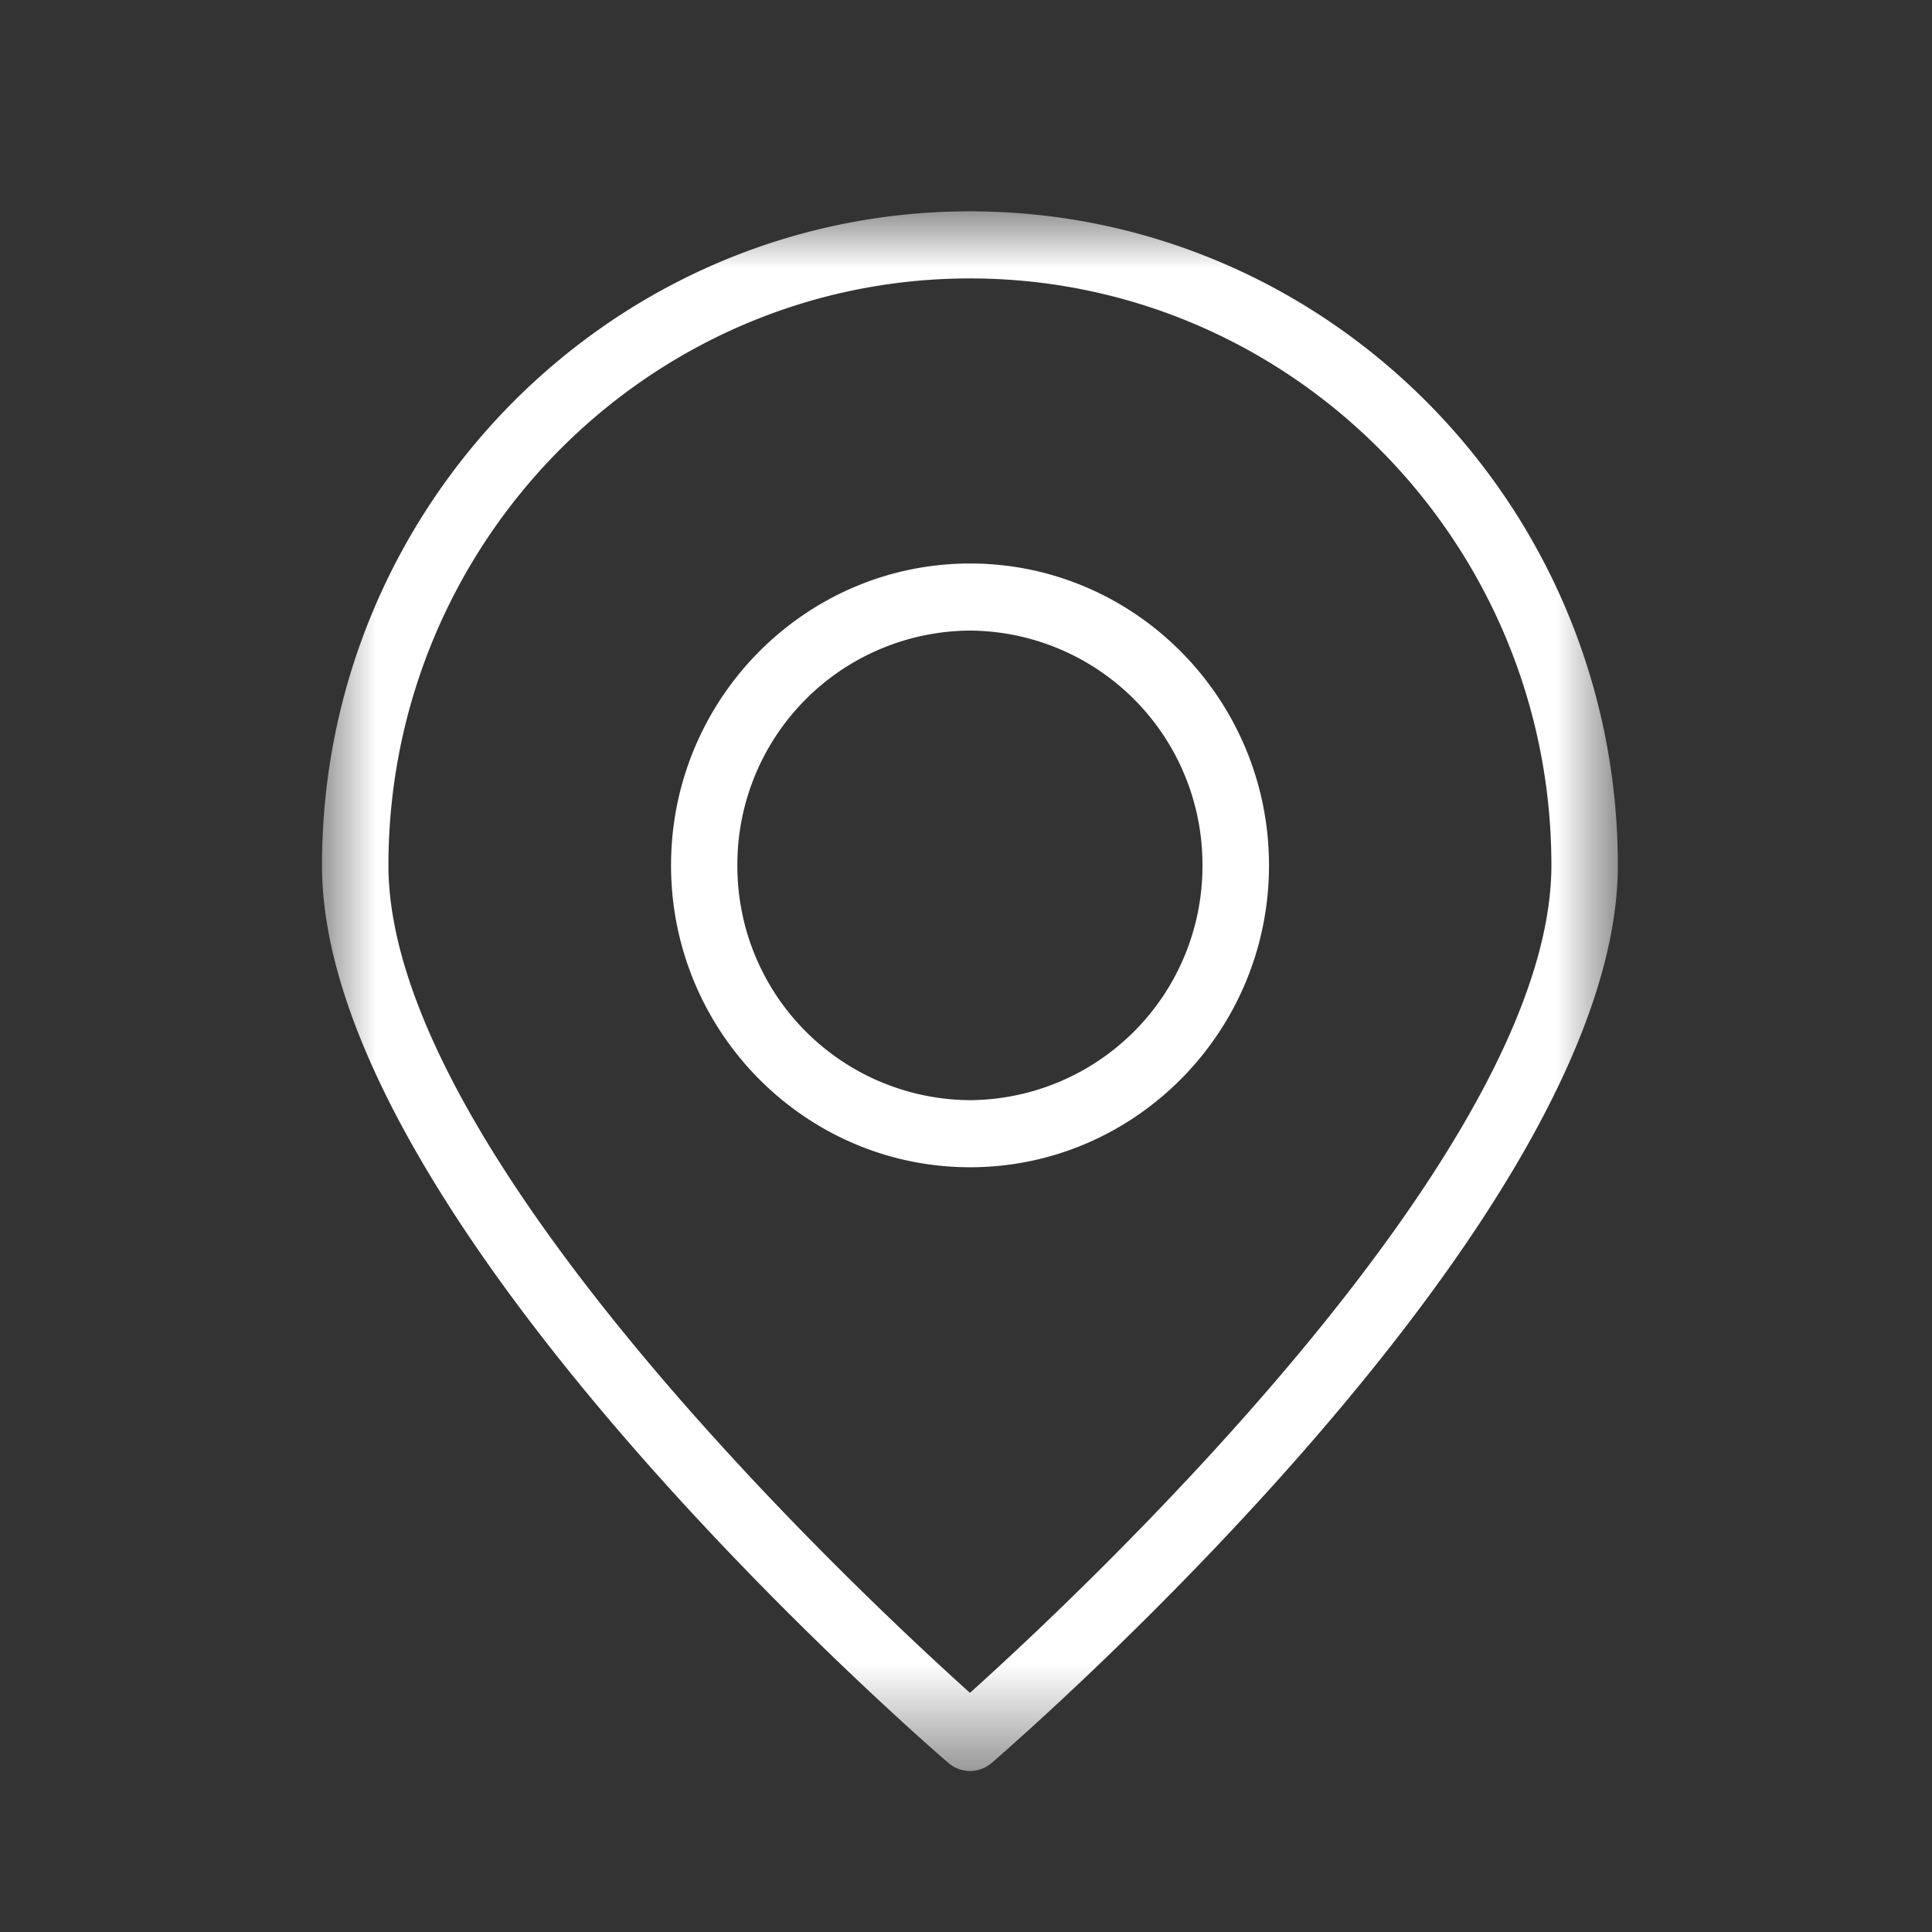
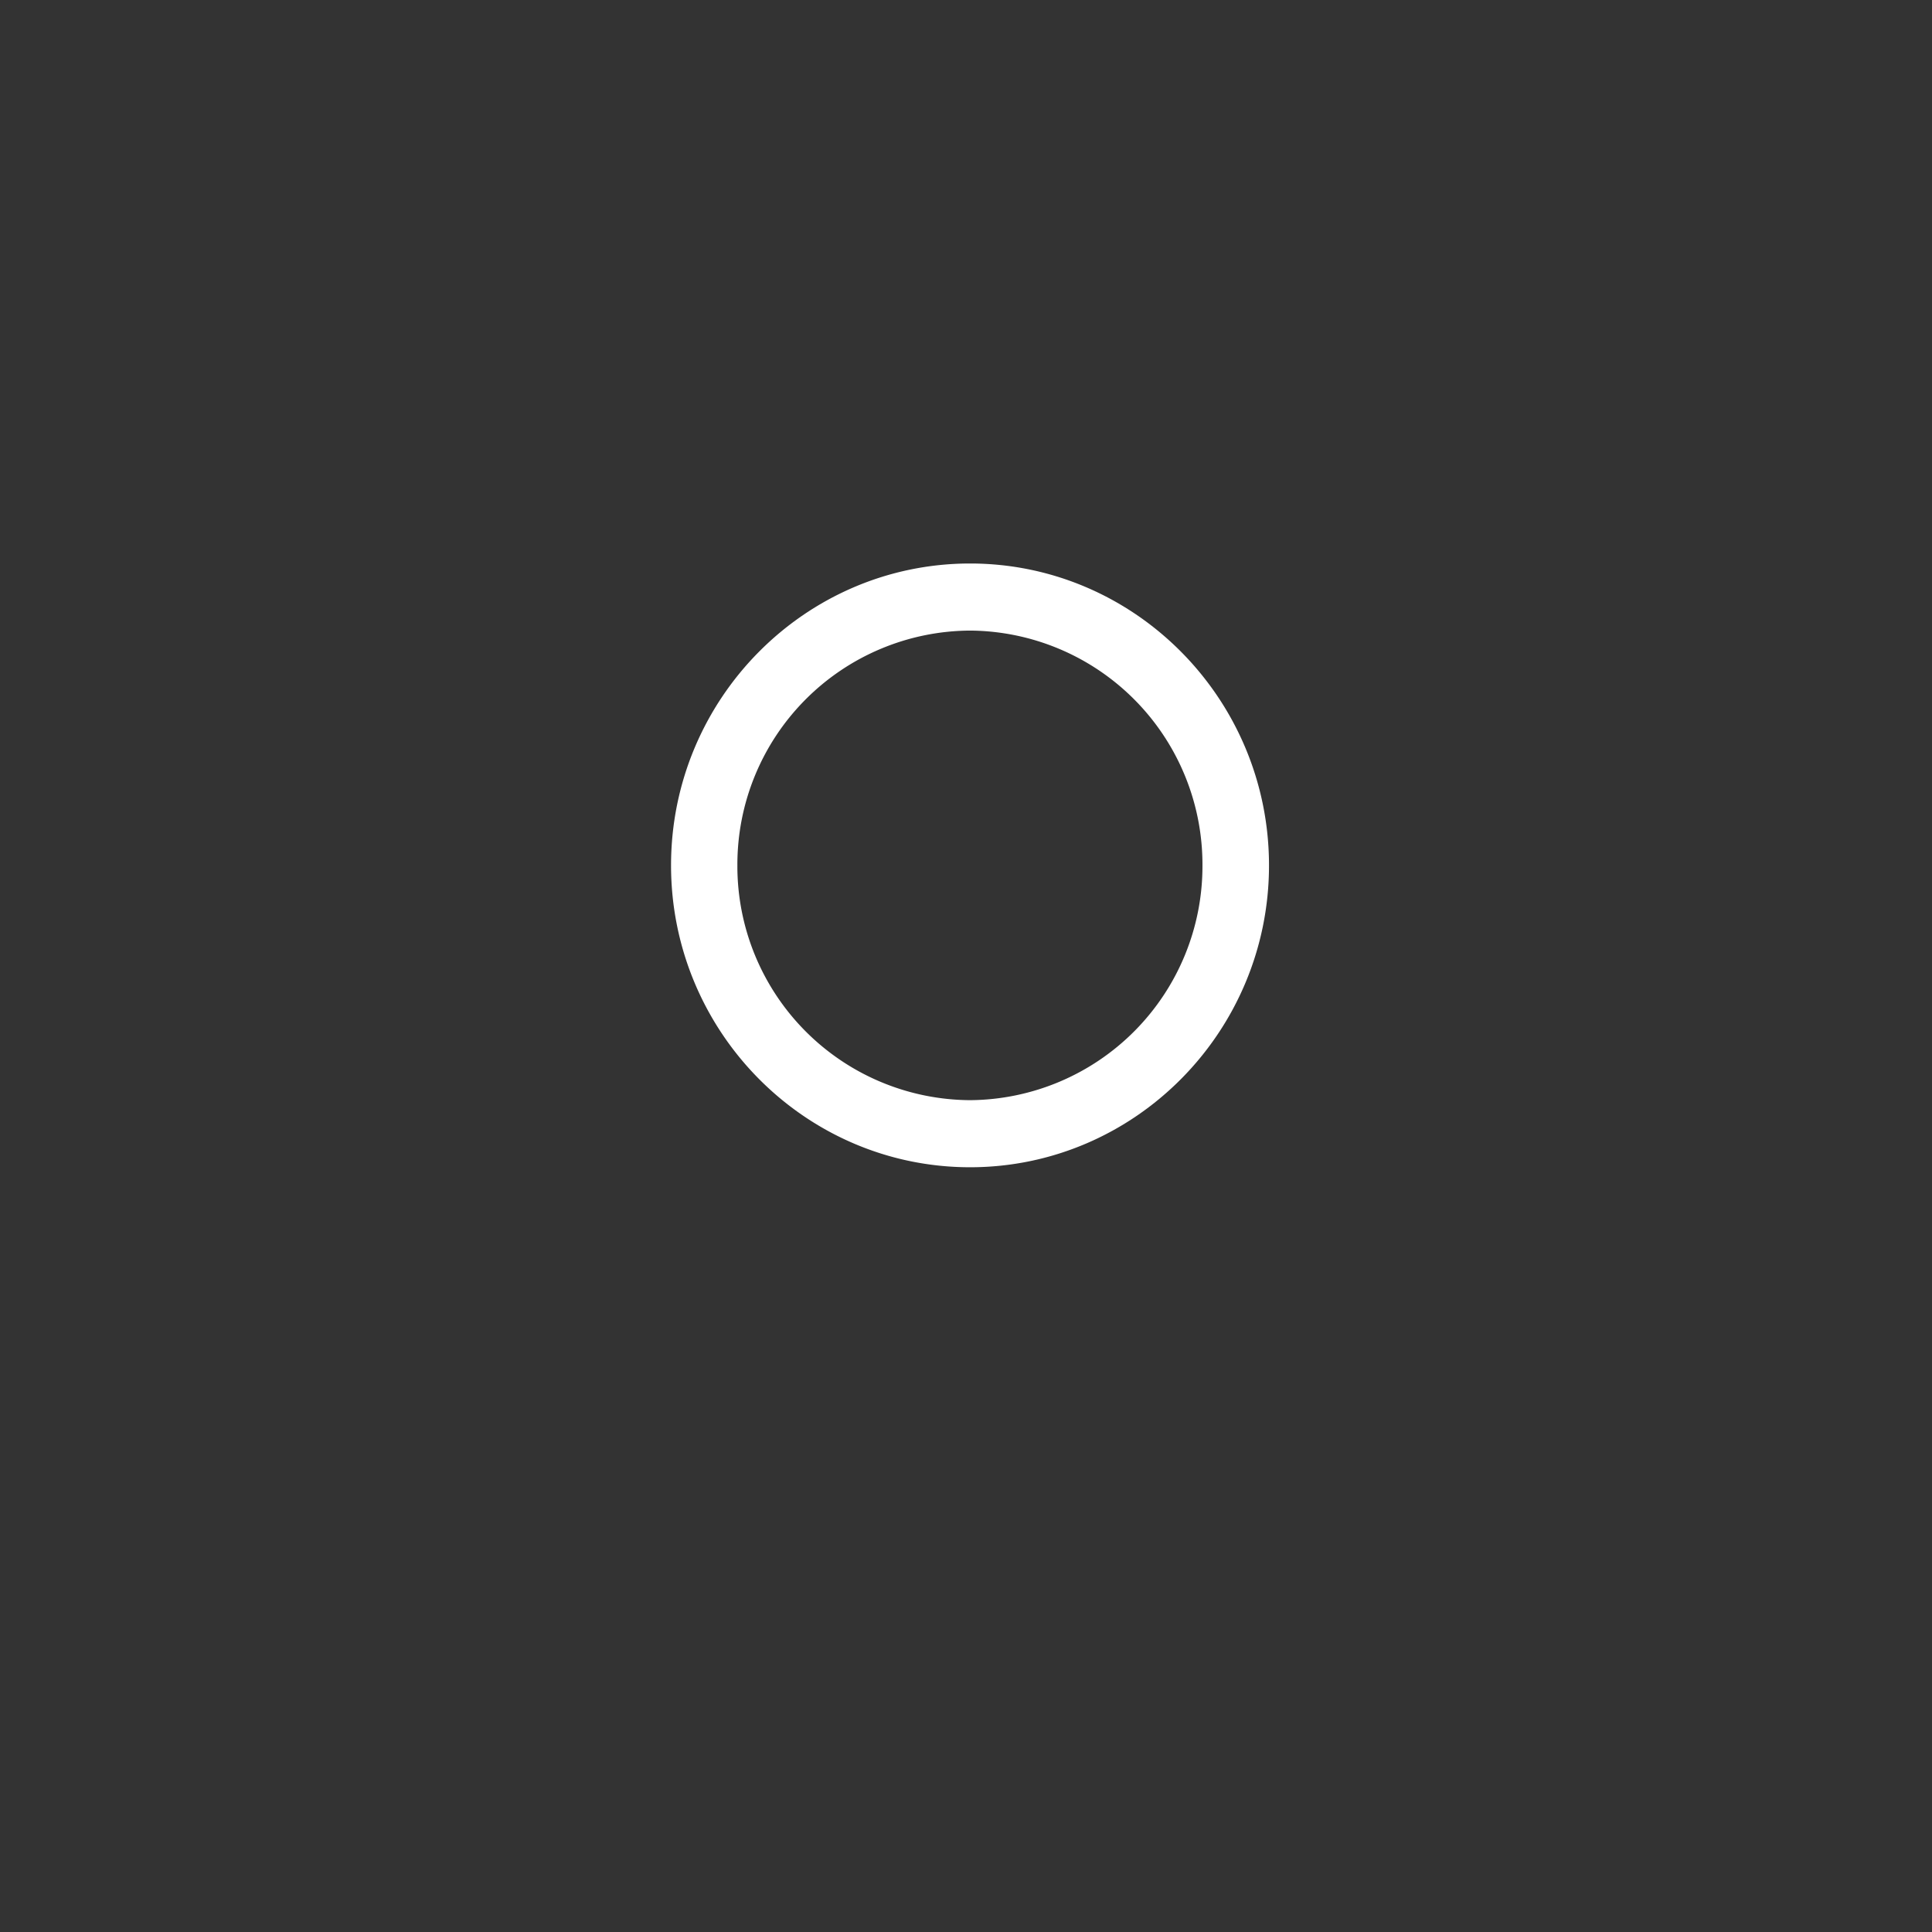
<svg xmlns="http://www.w3.org/2000/svg" width="18" height="18" fill="none">
  <rect width="100%" height="100%" fill="#333333" stroke="none" />
  <mask id="a" style="mask-type:alpha" maskUnits="userSpaceOnUse" x="3" y="1" width="13" height="16">
-     <path fill-rule="evenodd" clip-rule="evenodd" d="M3 1.969h12.073v14.53H3V1.97z" fill="#fff" />
+     <path fill-rule="evenodd" clip-rule="evenodd" d="M3 1.969h12.073H3V1.97z" fill="#fff" />
  </mask>
  <g mask="url(#a)">
-     <path fill-rule="evenodd" clip-rule="evenodd" d="M9.037 2.594c-2.988 0-5.418 2.453-5.418 5.469 0 2.686 4.414 6.807 5.418 7.709 1.003-.902 5.417-5.024 5.417-7.71 0-3.015-2.43-5.468-5.417-5.468zm0 13.906a.31.31 0 01-.2-.074C8.597 16.22 3 11.363 3 8.063c0-3.36 2.708-6.094 6.037-6.094 3.329 0 6.036 2.733 6.036 6.093 0 3.301-5.597 8.158-5.835 8.364a.308.308 0 01-.201.074z" fill="#fff" />
-   </g>
+     </g>
  <path fill-rule="evenodd" clip-rule="evenodd" d="M9.038 5.875A2.18 2.18 0 006.87 8.063a2.18 2.18 0 002.167 2.187 2.18 2.18 0 002.166-2.188 2.18 2.18 0 00-2.166-2.187zm0 5c-1.536 0-2.786-1.262-2.786-2.813 0-1.55 1.25-2.812 2.786-2.812 1.535 0 2.785 1.262 2.785 2.813 0 1.55-1.25 2.812-2.785 2.812z" fill="#fff" />
</svg>